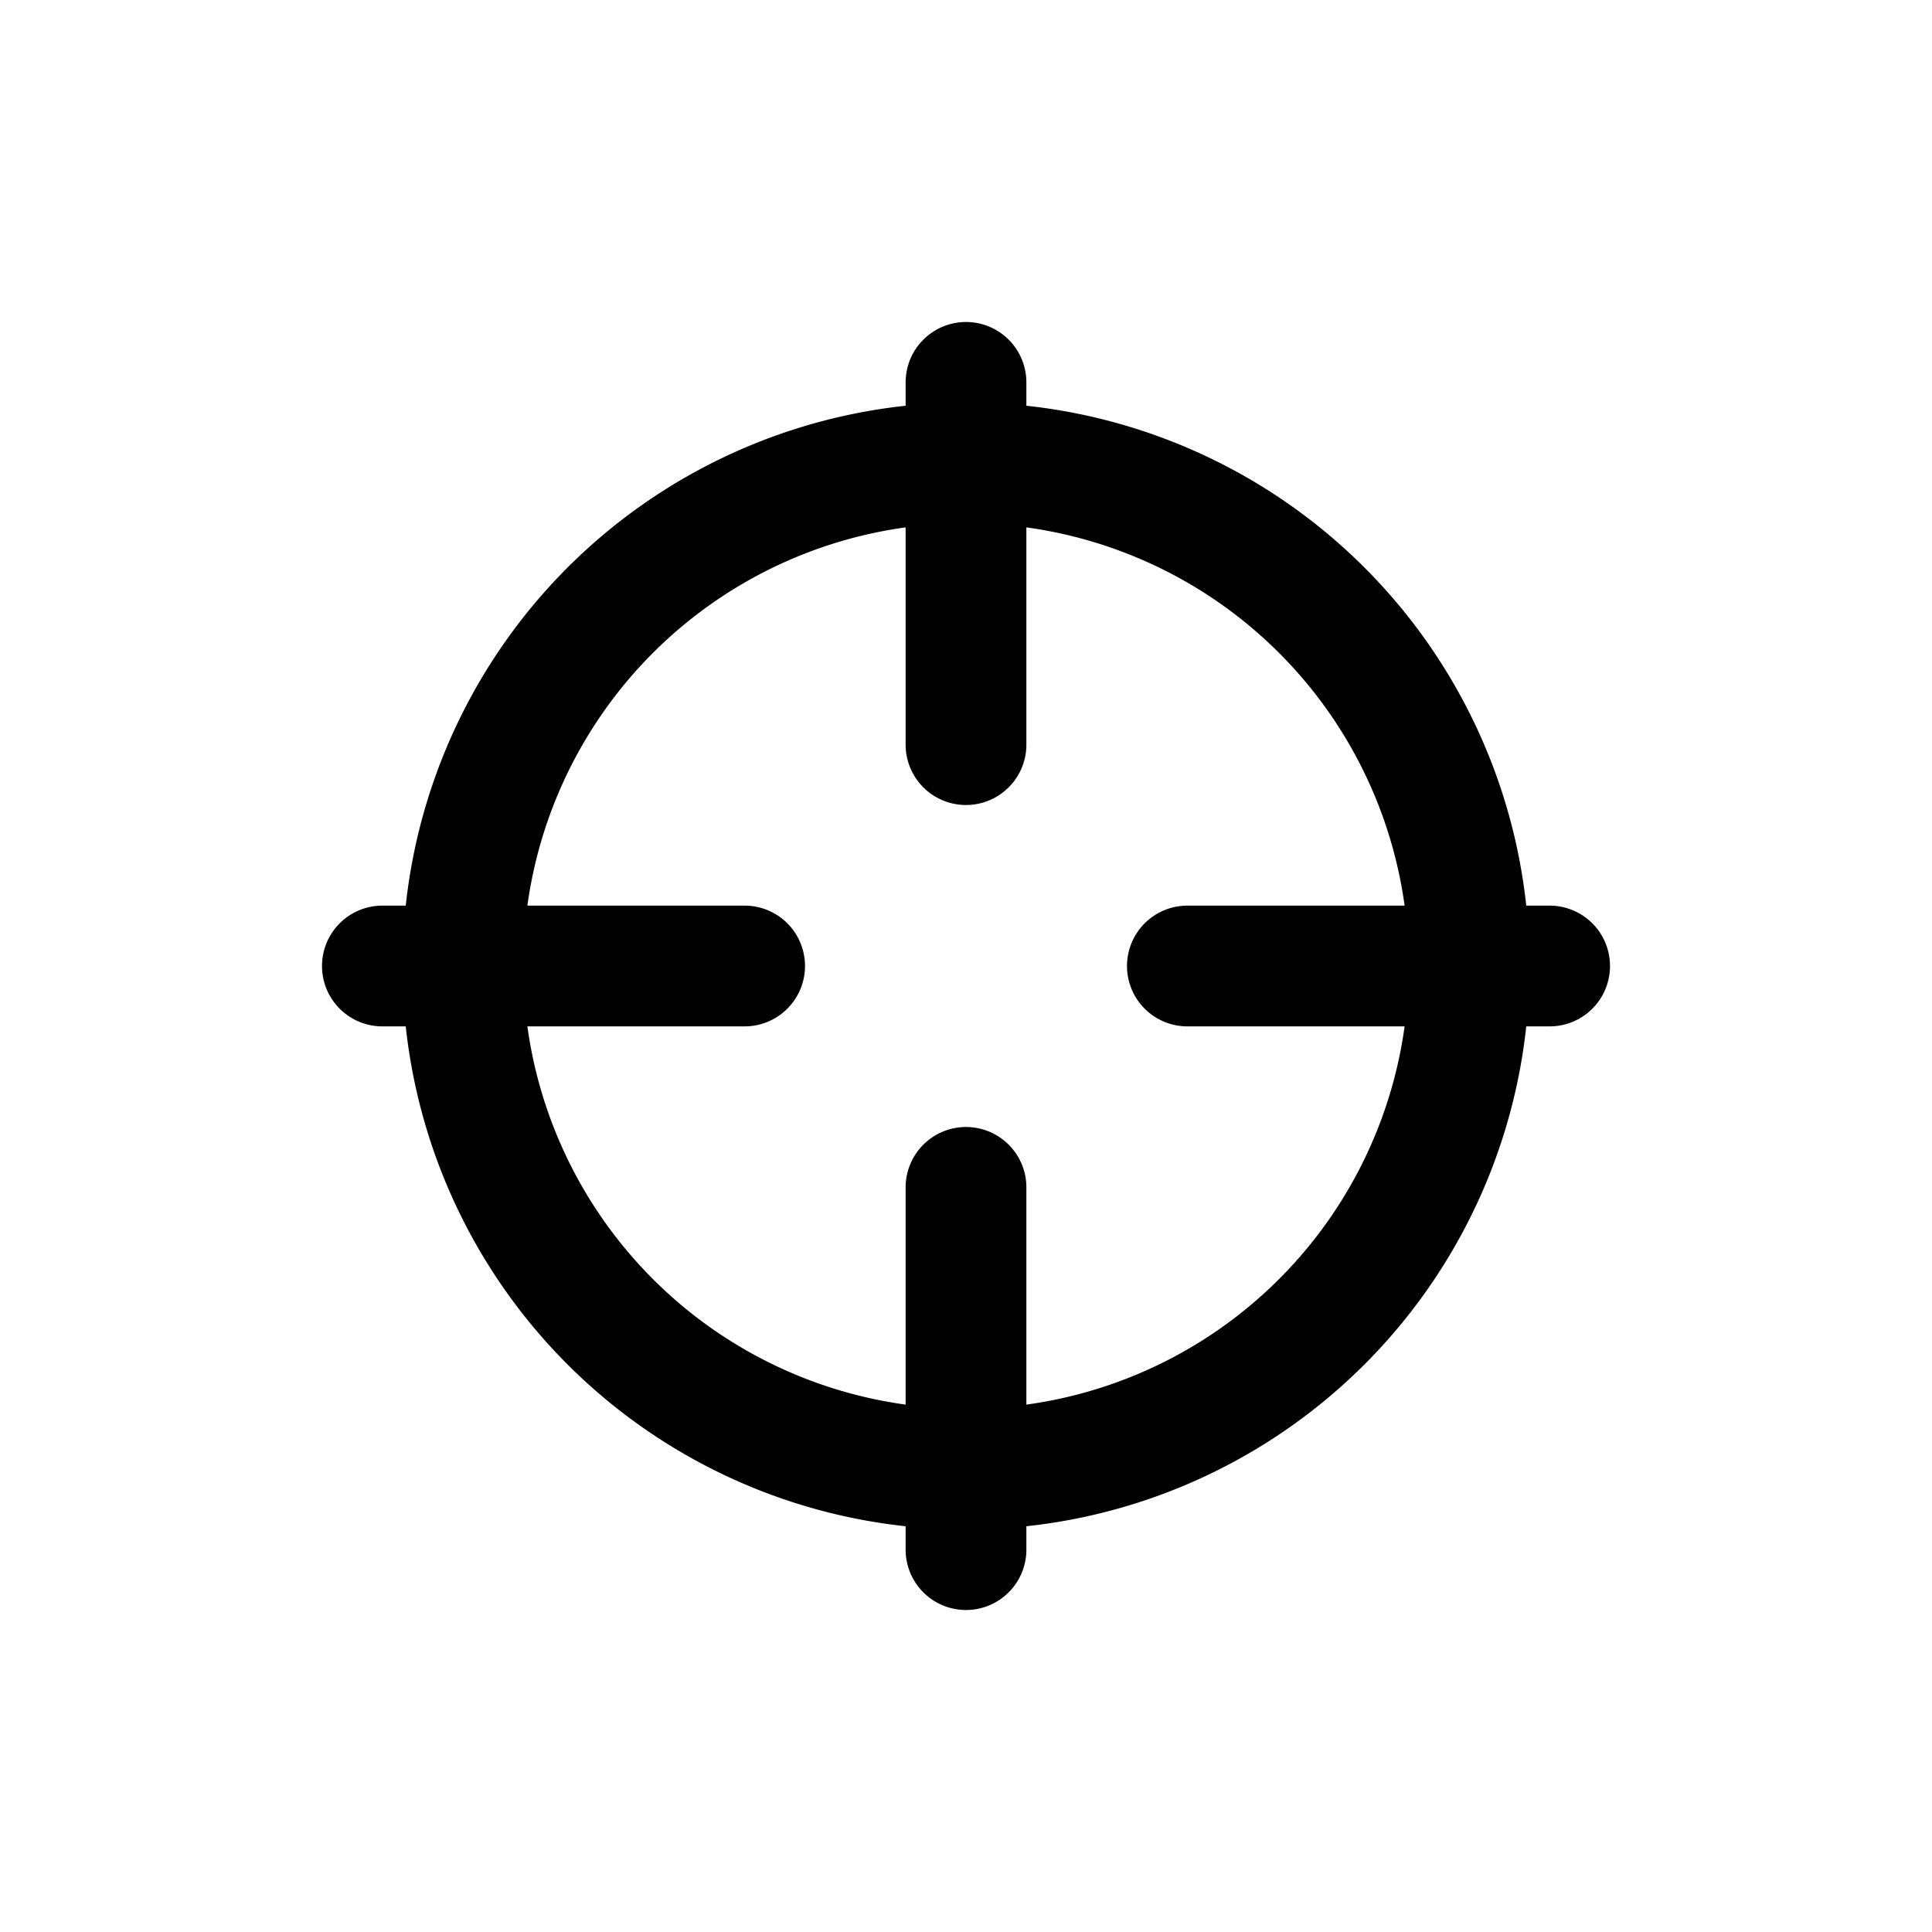
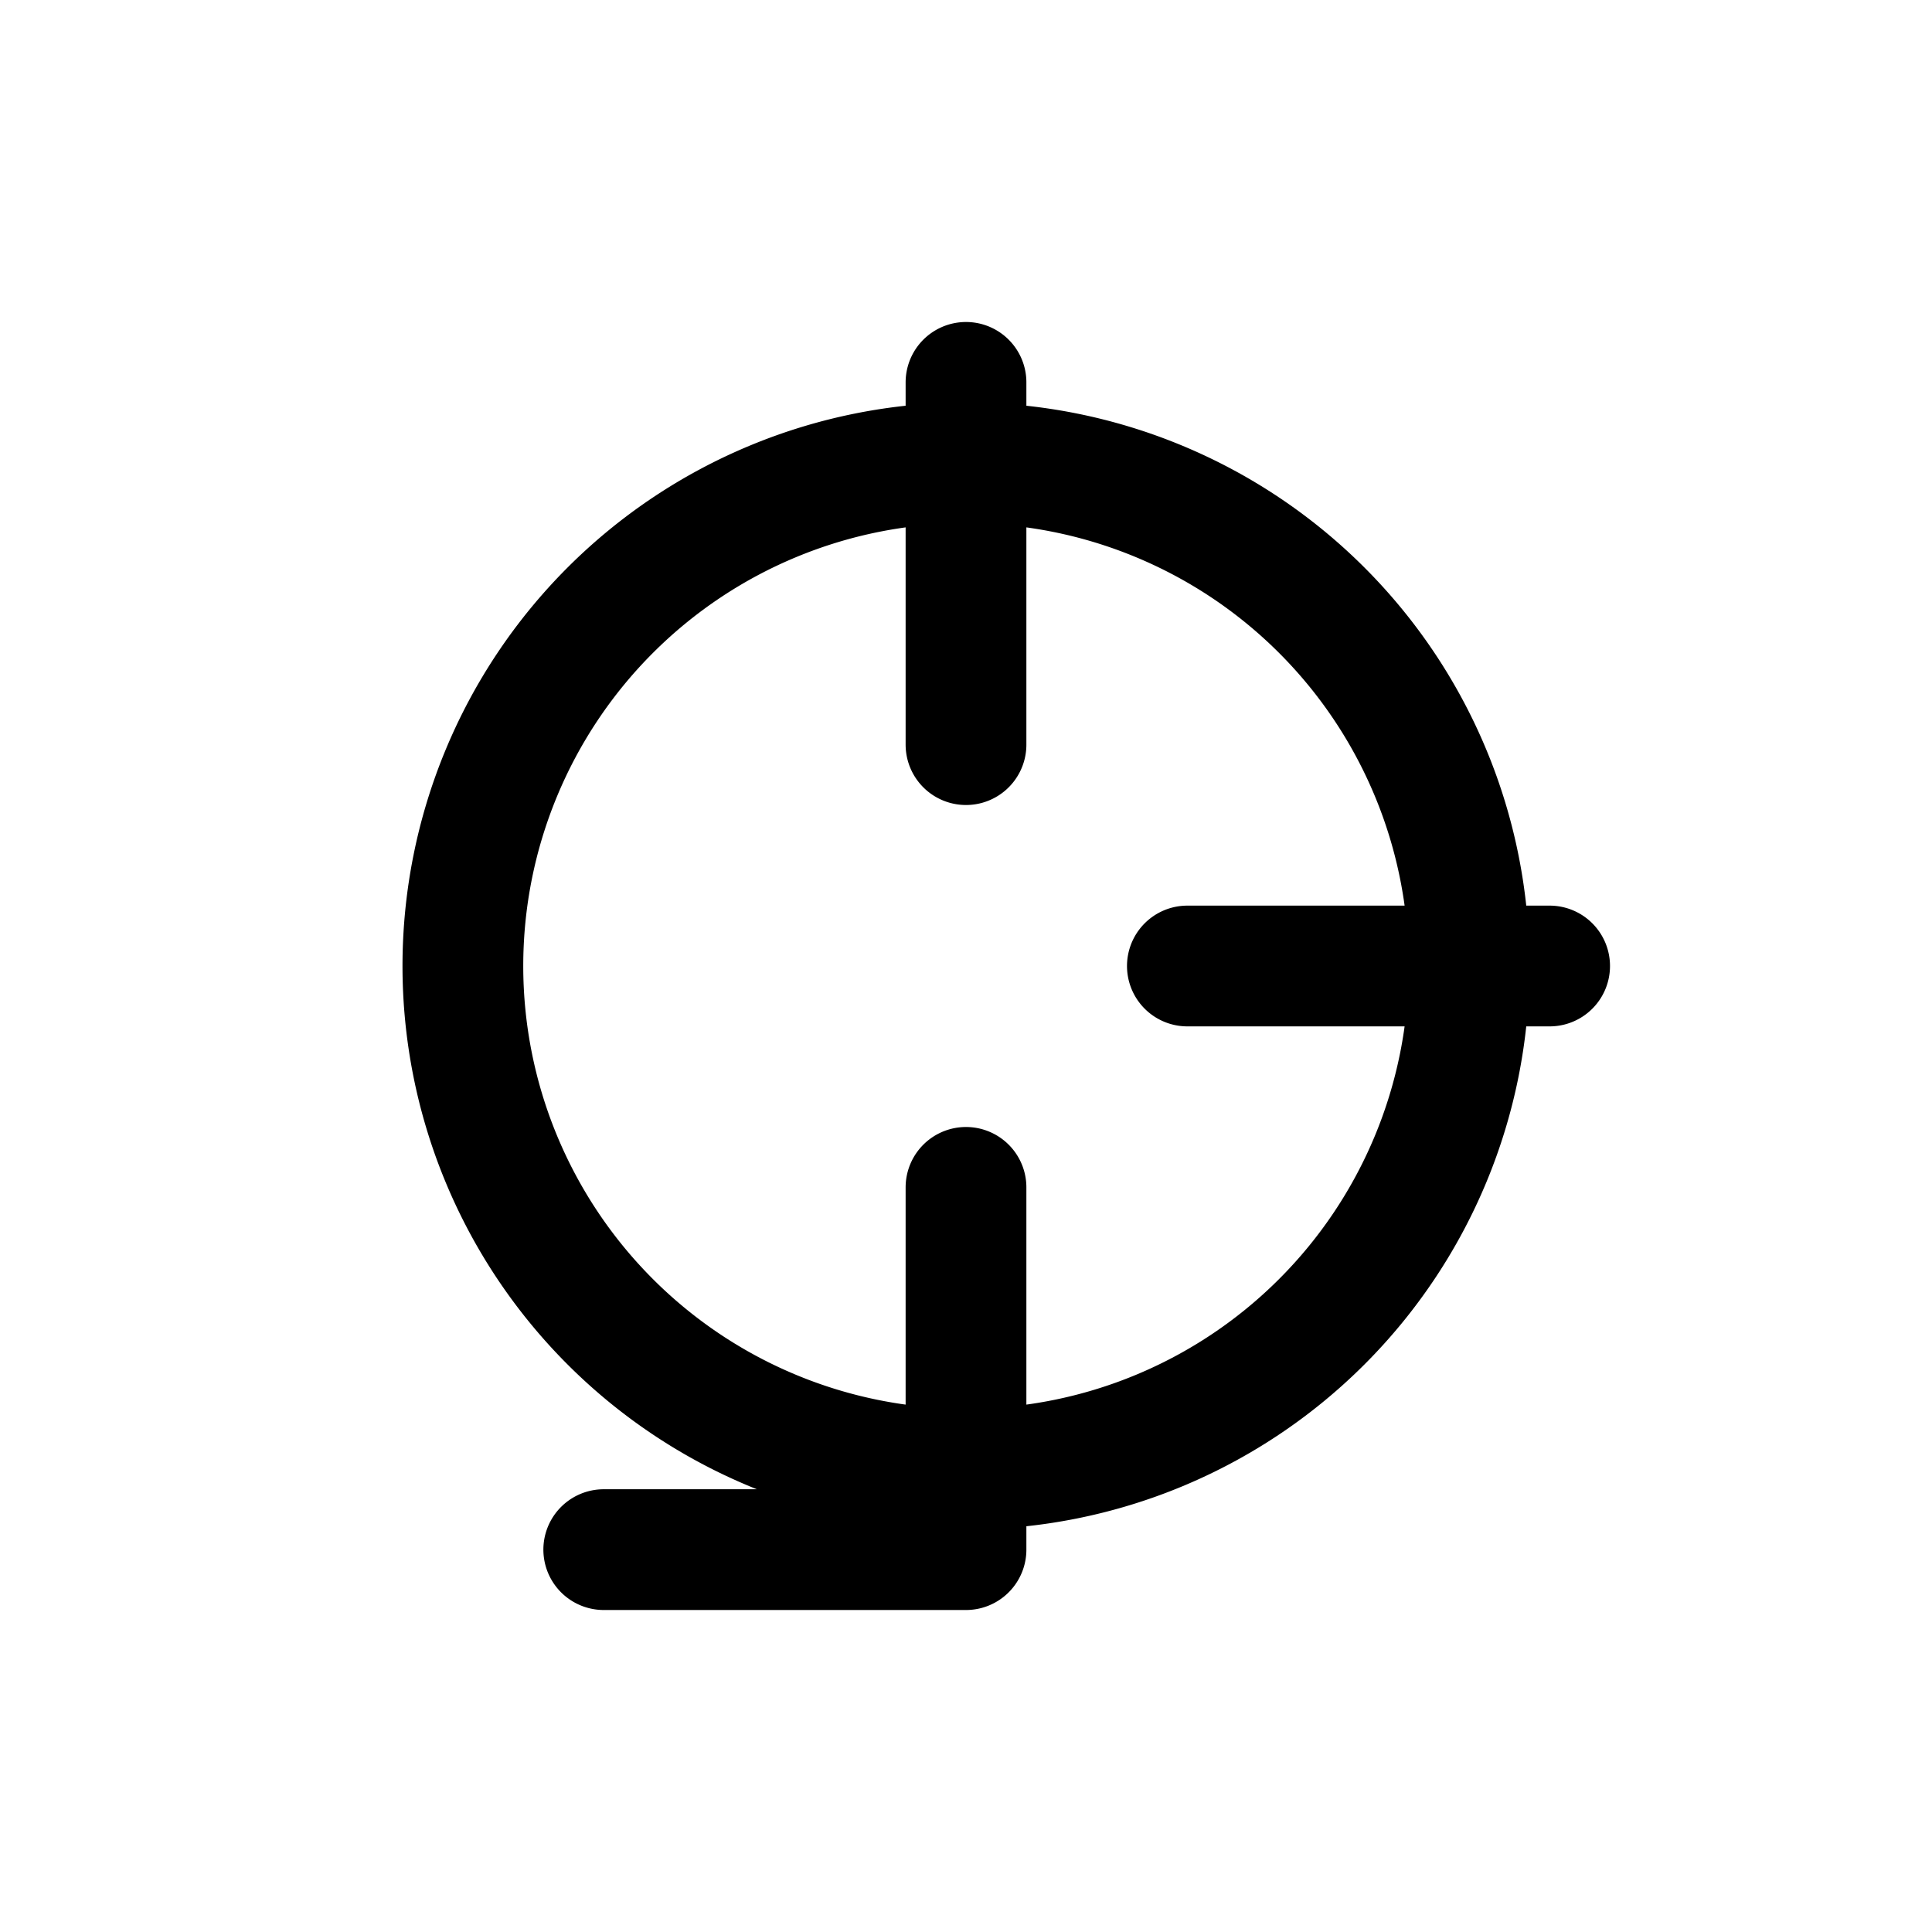
<svg xmlns="http://www.w3.org/2000/svg" style="width:100%;height:100%" viewBox="0 0 24 24" preserveAspectRatio="none" width="24" height="24">
  <defs>
    <svg width="24" height="24" fill="none" id="svg1256261475_289">
-       <path d="M18.25 12a6.25 6.25 0 1 1-12.5 0 6.25 6.25 0 0 1 12.5 0ZM12 4.75v4.5M19.25 12h-4.5M12 14.75v4.5M9.25 12h-4.5" stroke="#000000" stroke-width="1.5px" stroke-linecap="round" stroke-linejoin="round" fill="none" />
+       <path d="M18.25 12a6.25 6.25 0 1 1-12.5 0 6.25 6.25 0 0 1 12.5 0ZM12 4.75v4.5M19.25 12h-4.5M12 14.75v4.5h-4.5" stroke="#000000" stroke-width="1.5px" stroke-linecap="round" stroke-linejoin="round" fill="none" />
    </svg>
  </defs>
  <use href="#svg1256261475_289" />
</svg>